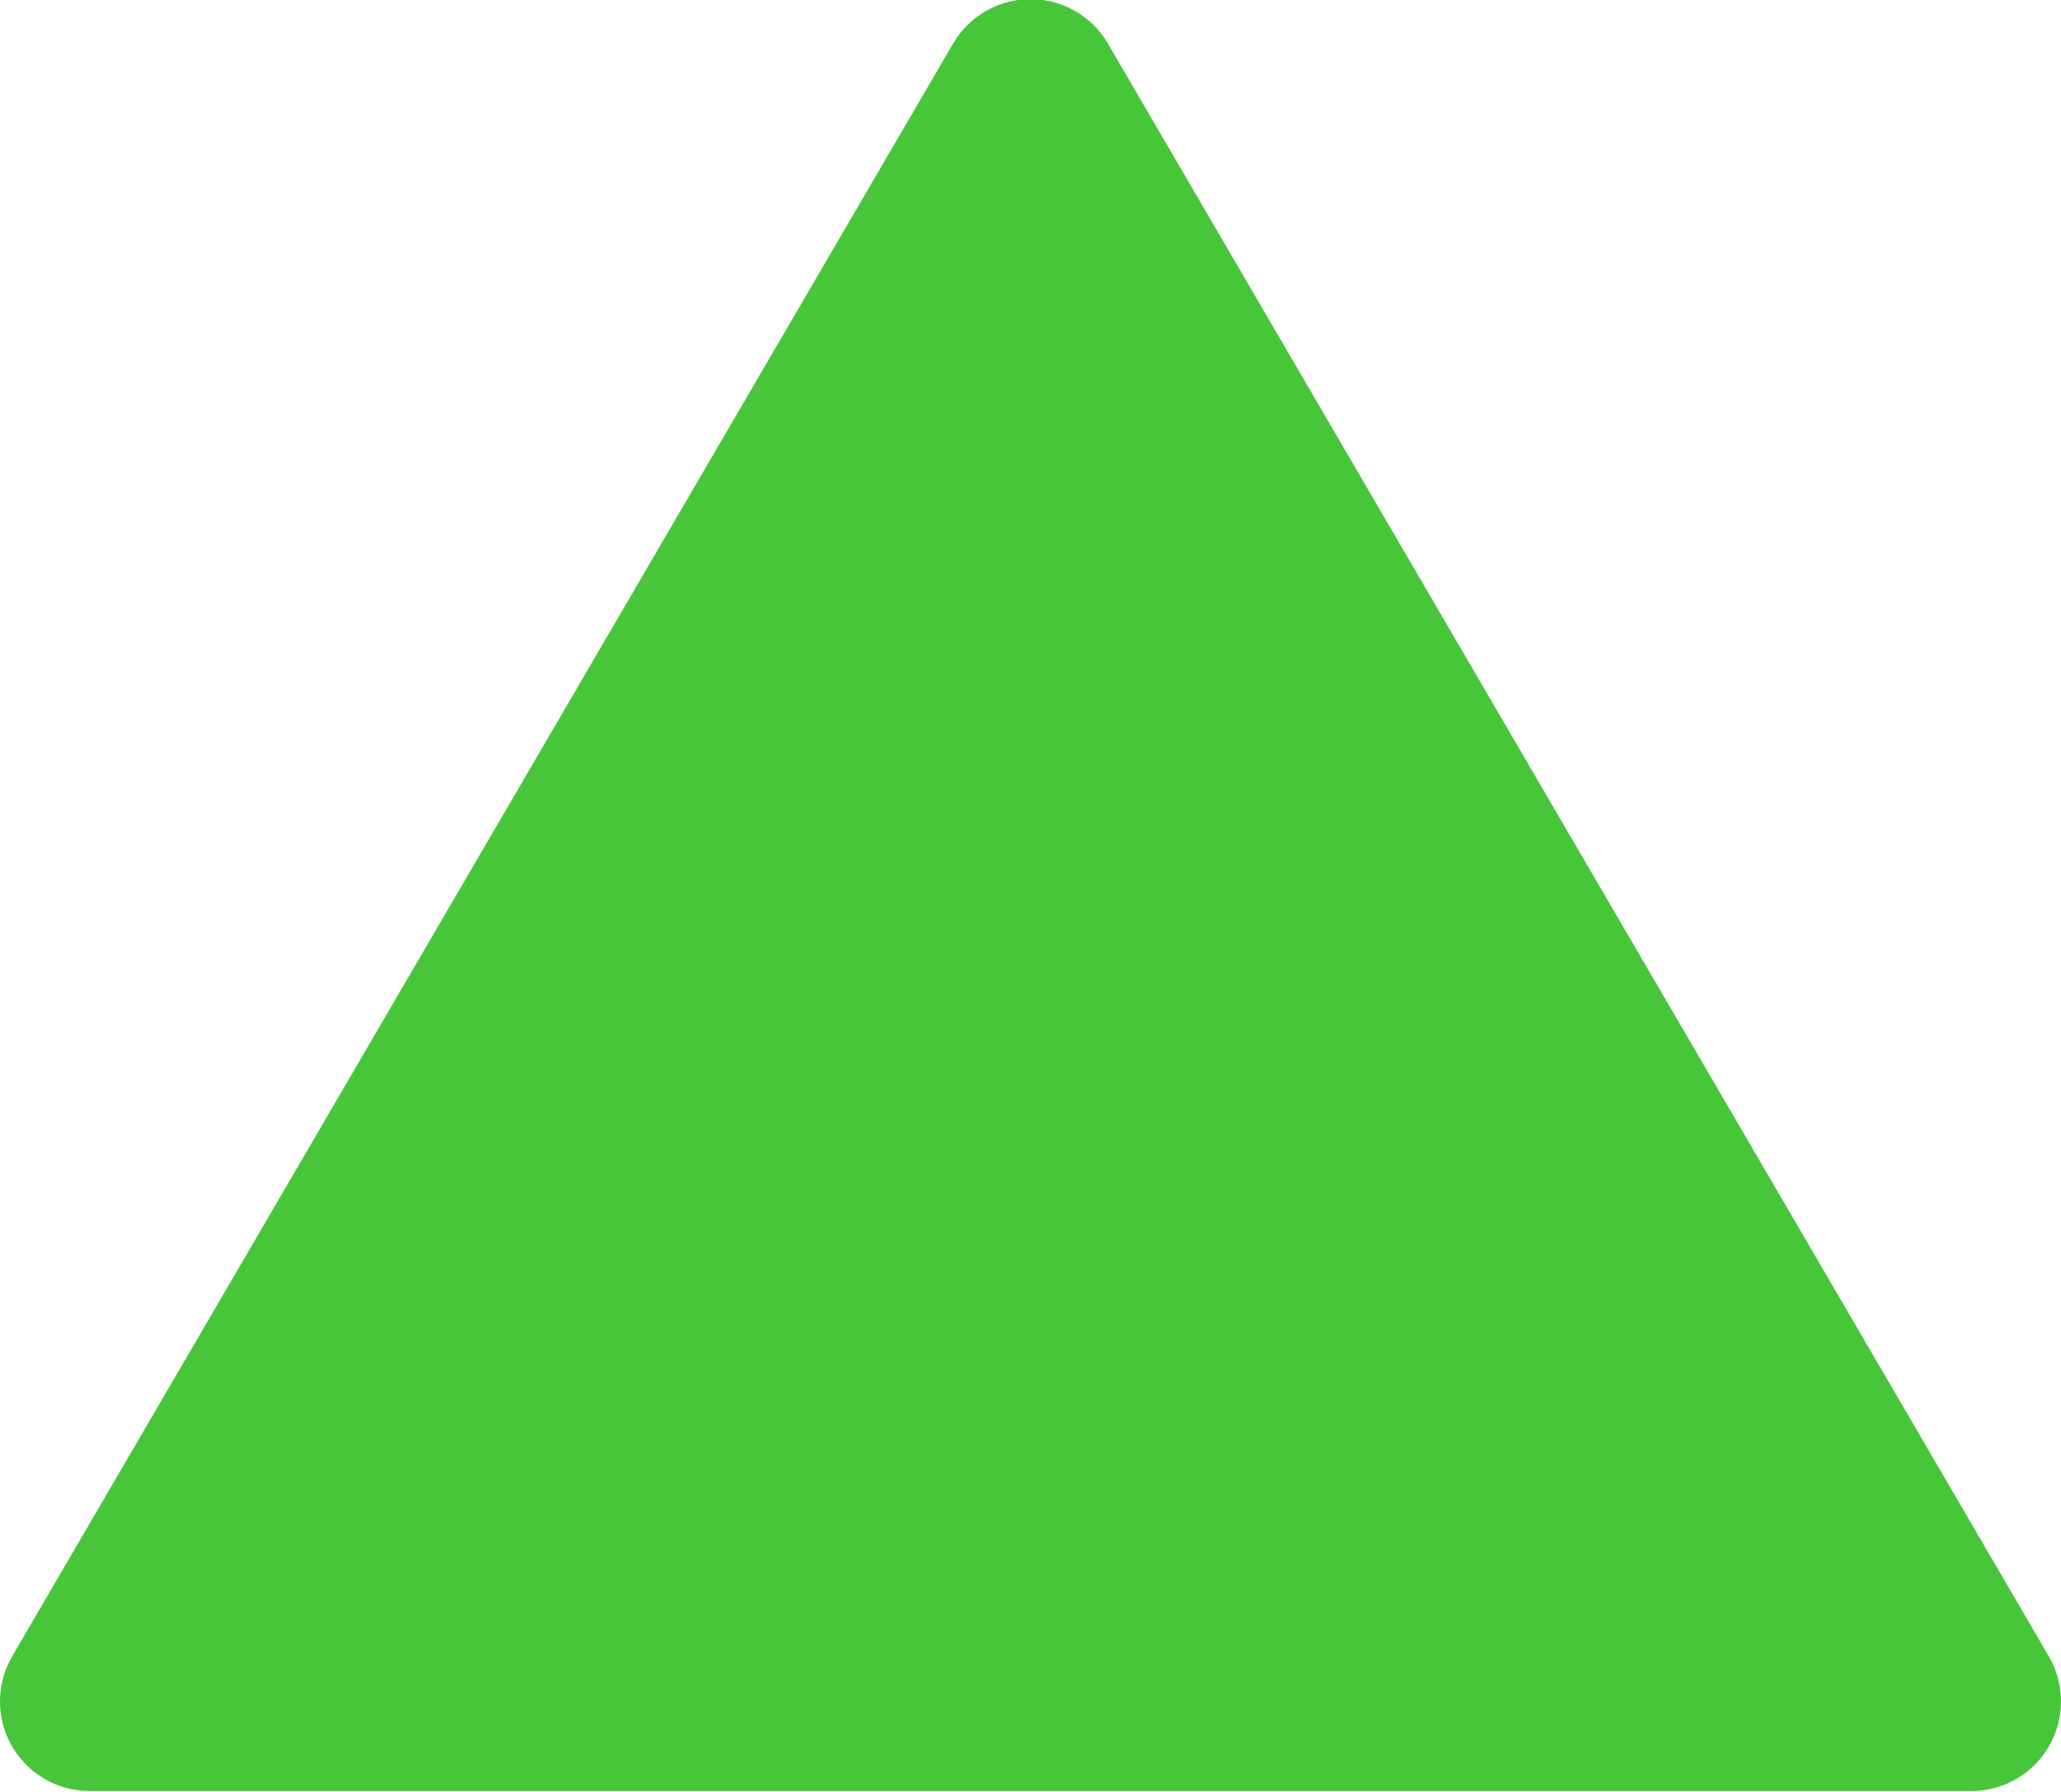
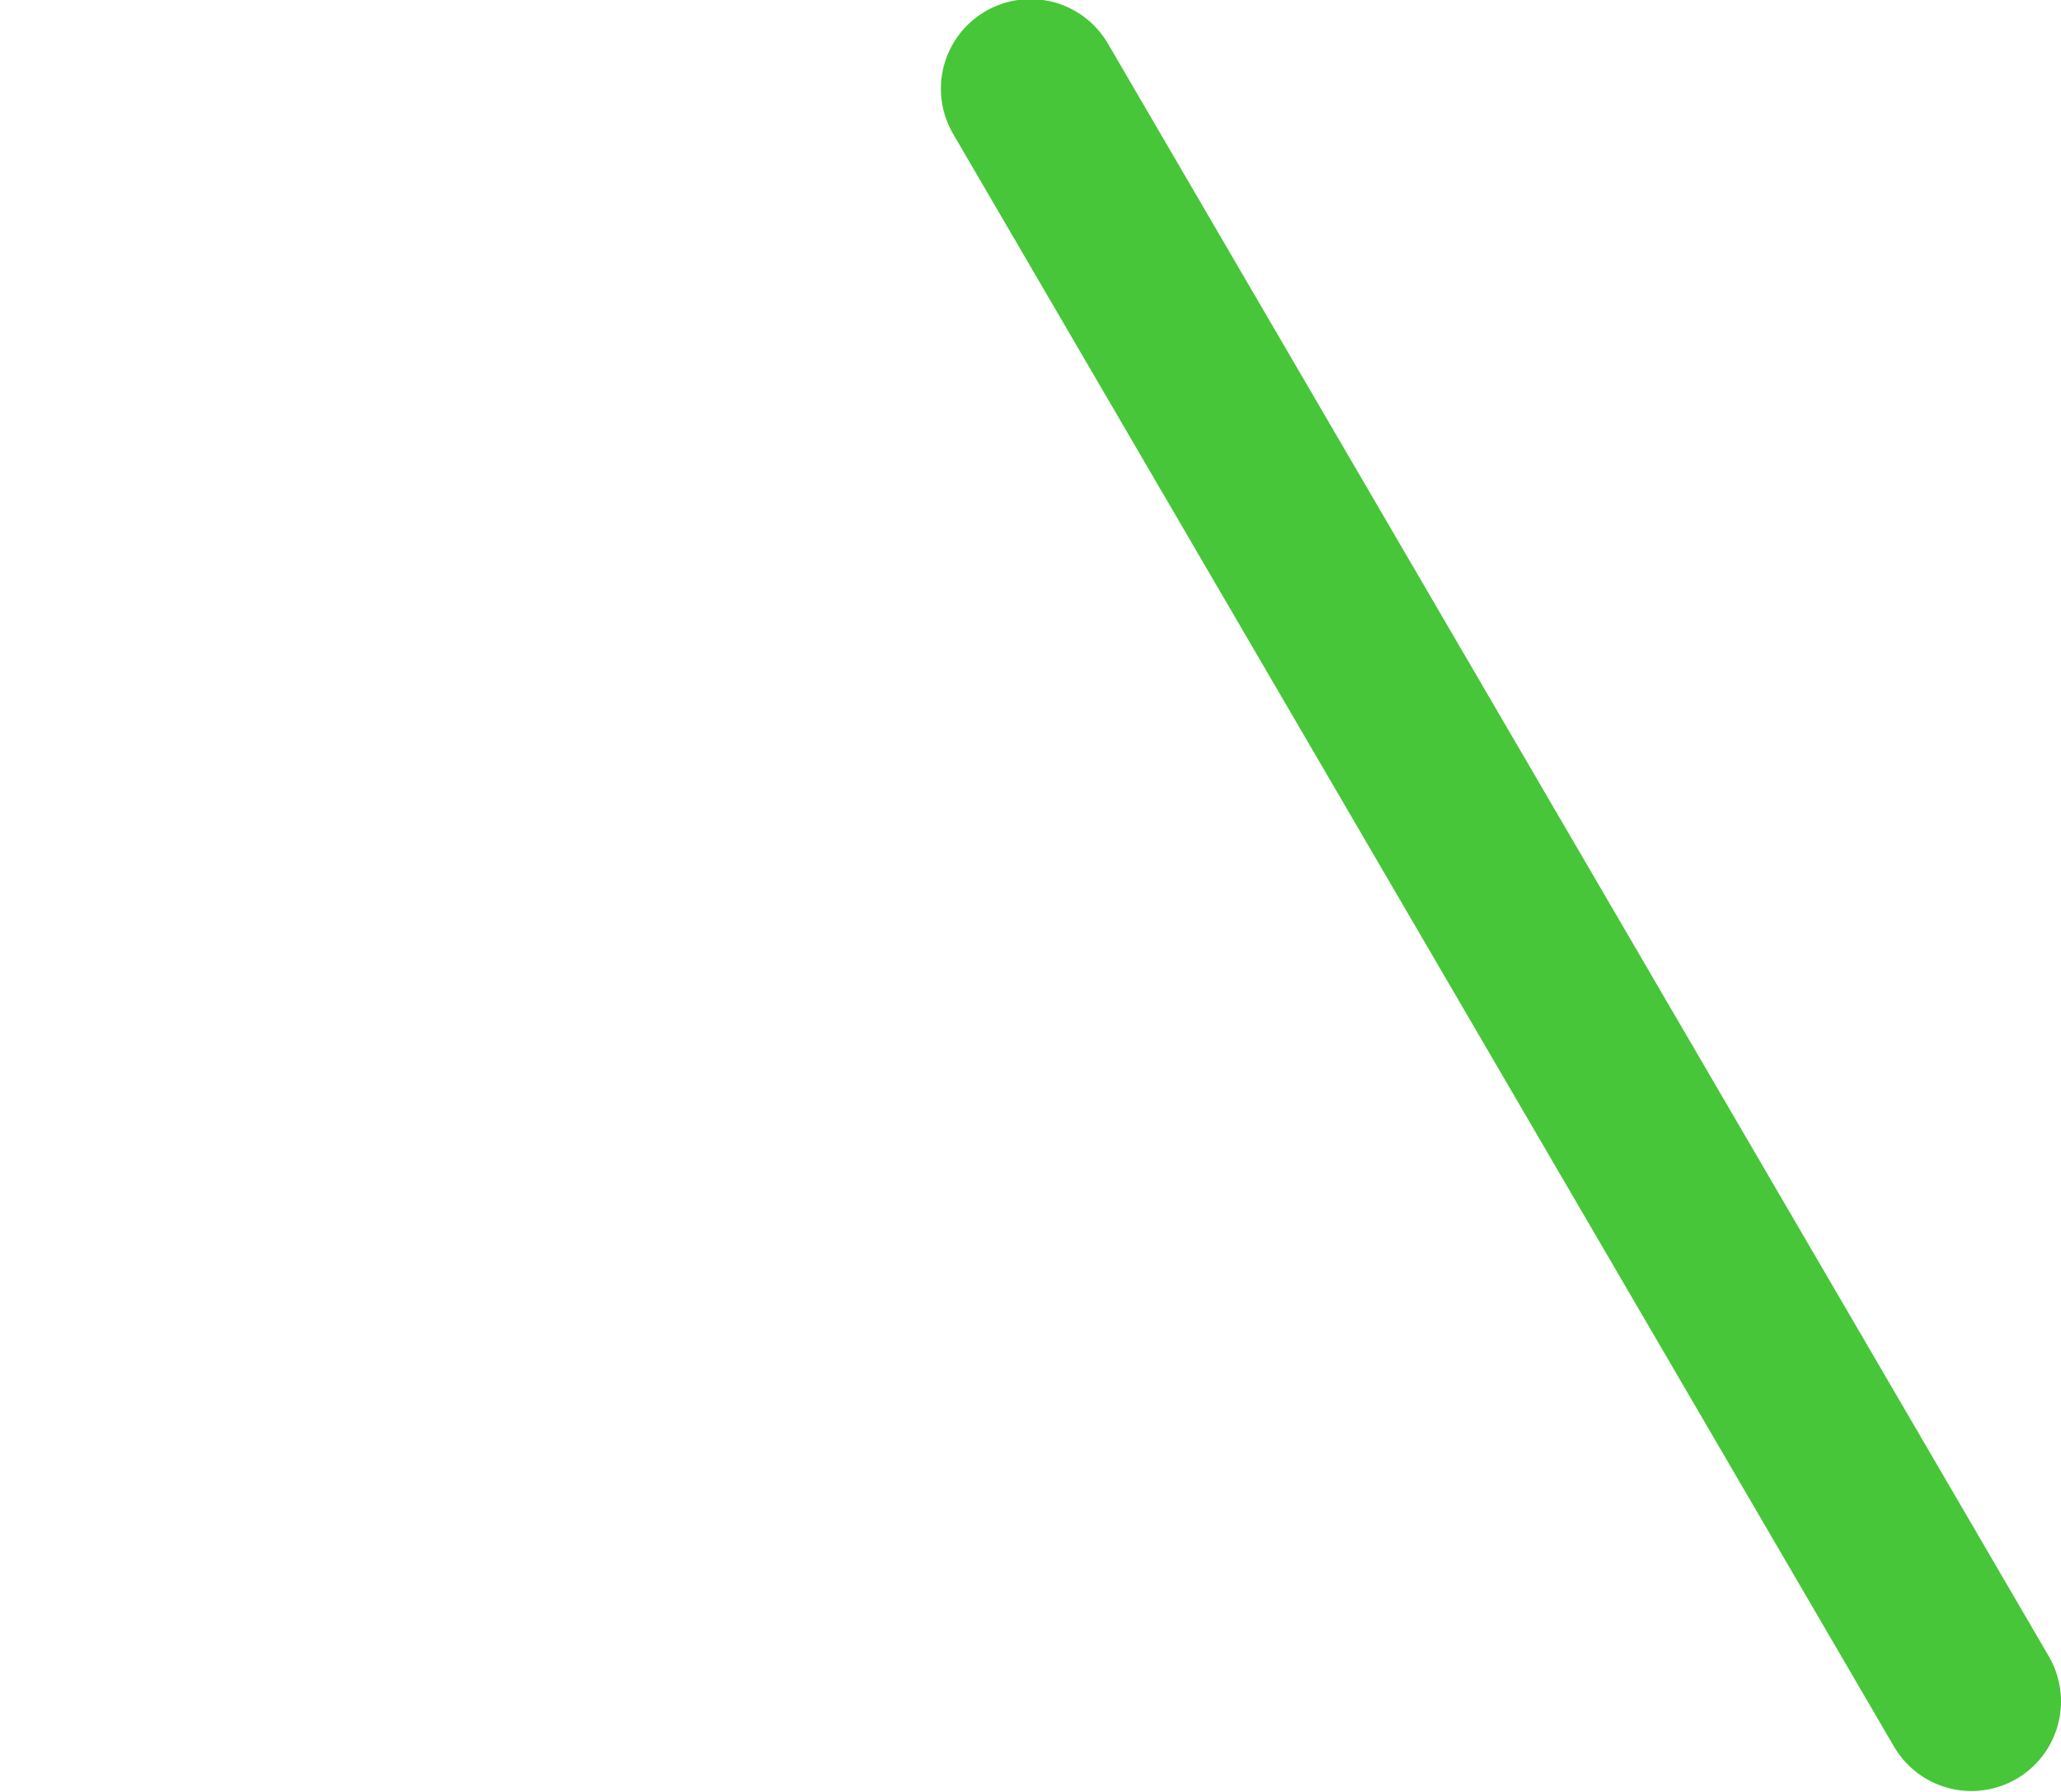
<svg xmlns="http://www.w3.org/2000/svg" width="23" height="20" viewBox="0 0 23 20">
  <defs>
    <style>
      .cls-1 {
        fill: #47c639;
        stroke: #47c639;
        stroke-linejoin: round;
        stroke-width: 2px;
        fill-rule: evenodd;
      }
    </style>
  </defs>
-   <path id="Polygon_2_copy_7" data-name="Polygon 2 copy 7" class="cls-1" d="M146.5,2391.99l10.5,18H136Z" transform="translate(-135 -2391)" />
+   <path id="Polygon_2_copy_7" data-name="Polygon 2 copy 7" class="cls-1" d="M146.5,2391.99l10.5,18Z" transform="translate(-135 -2391)" />
</svg>